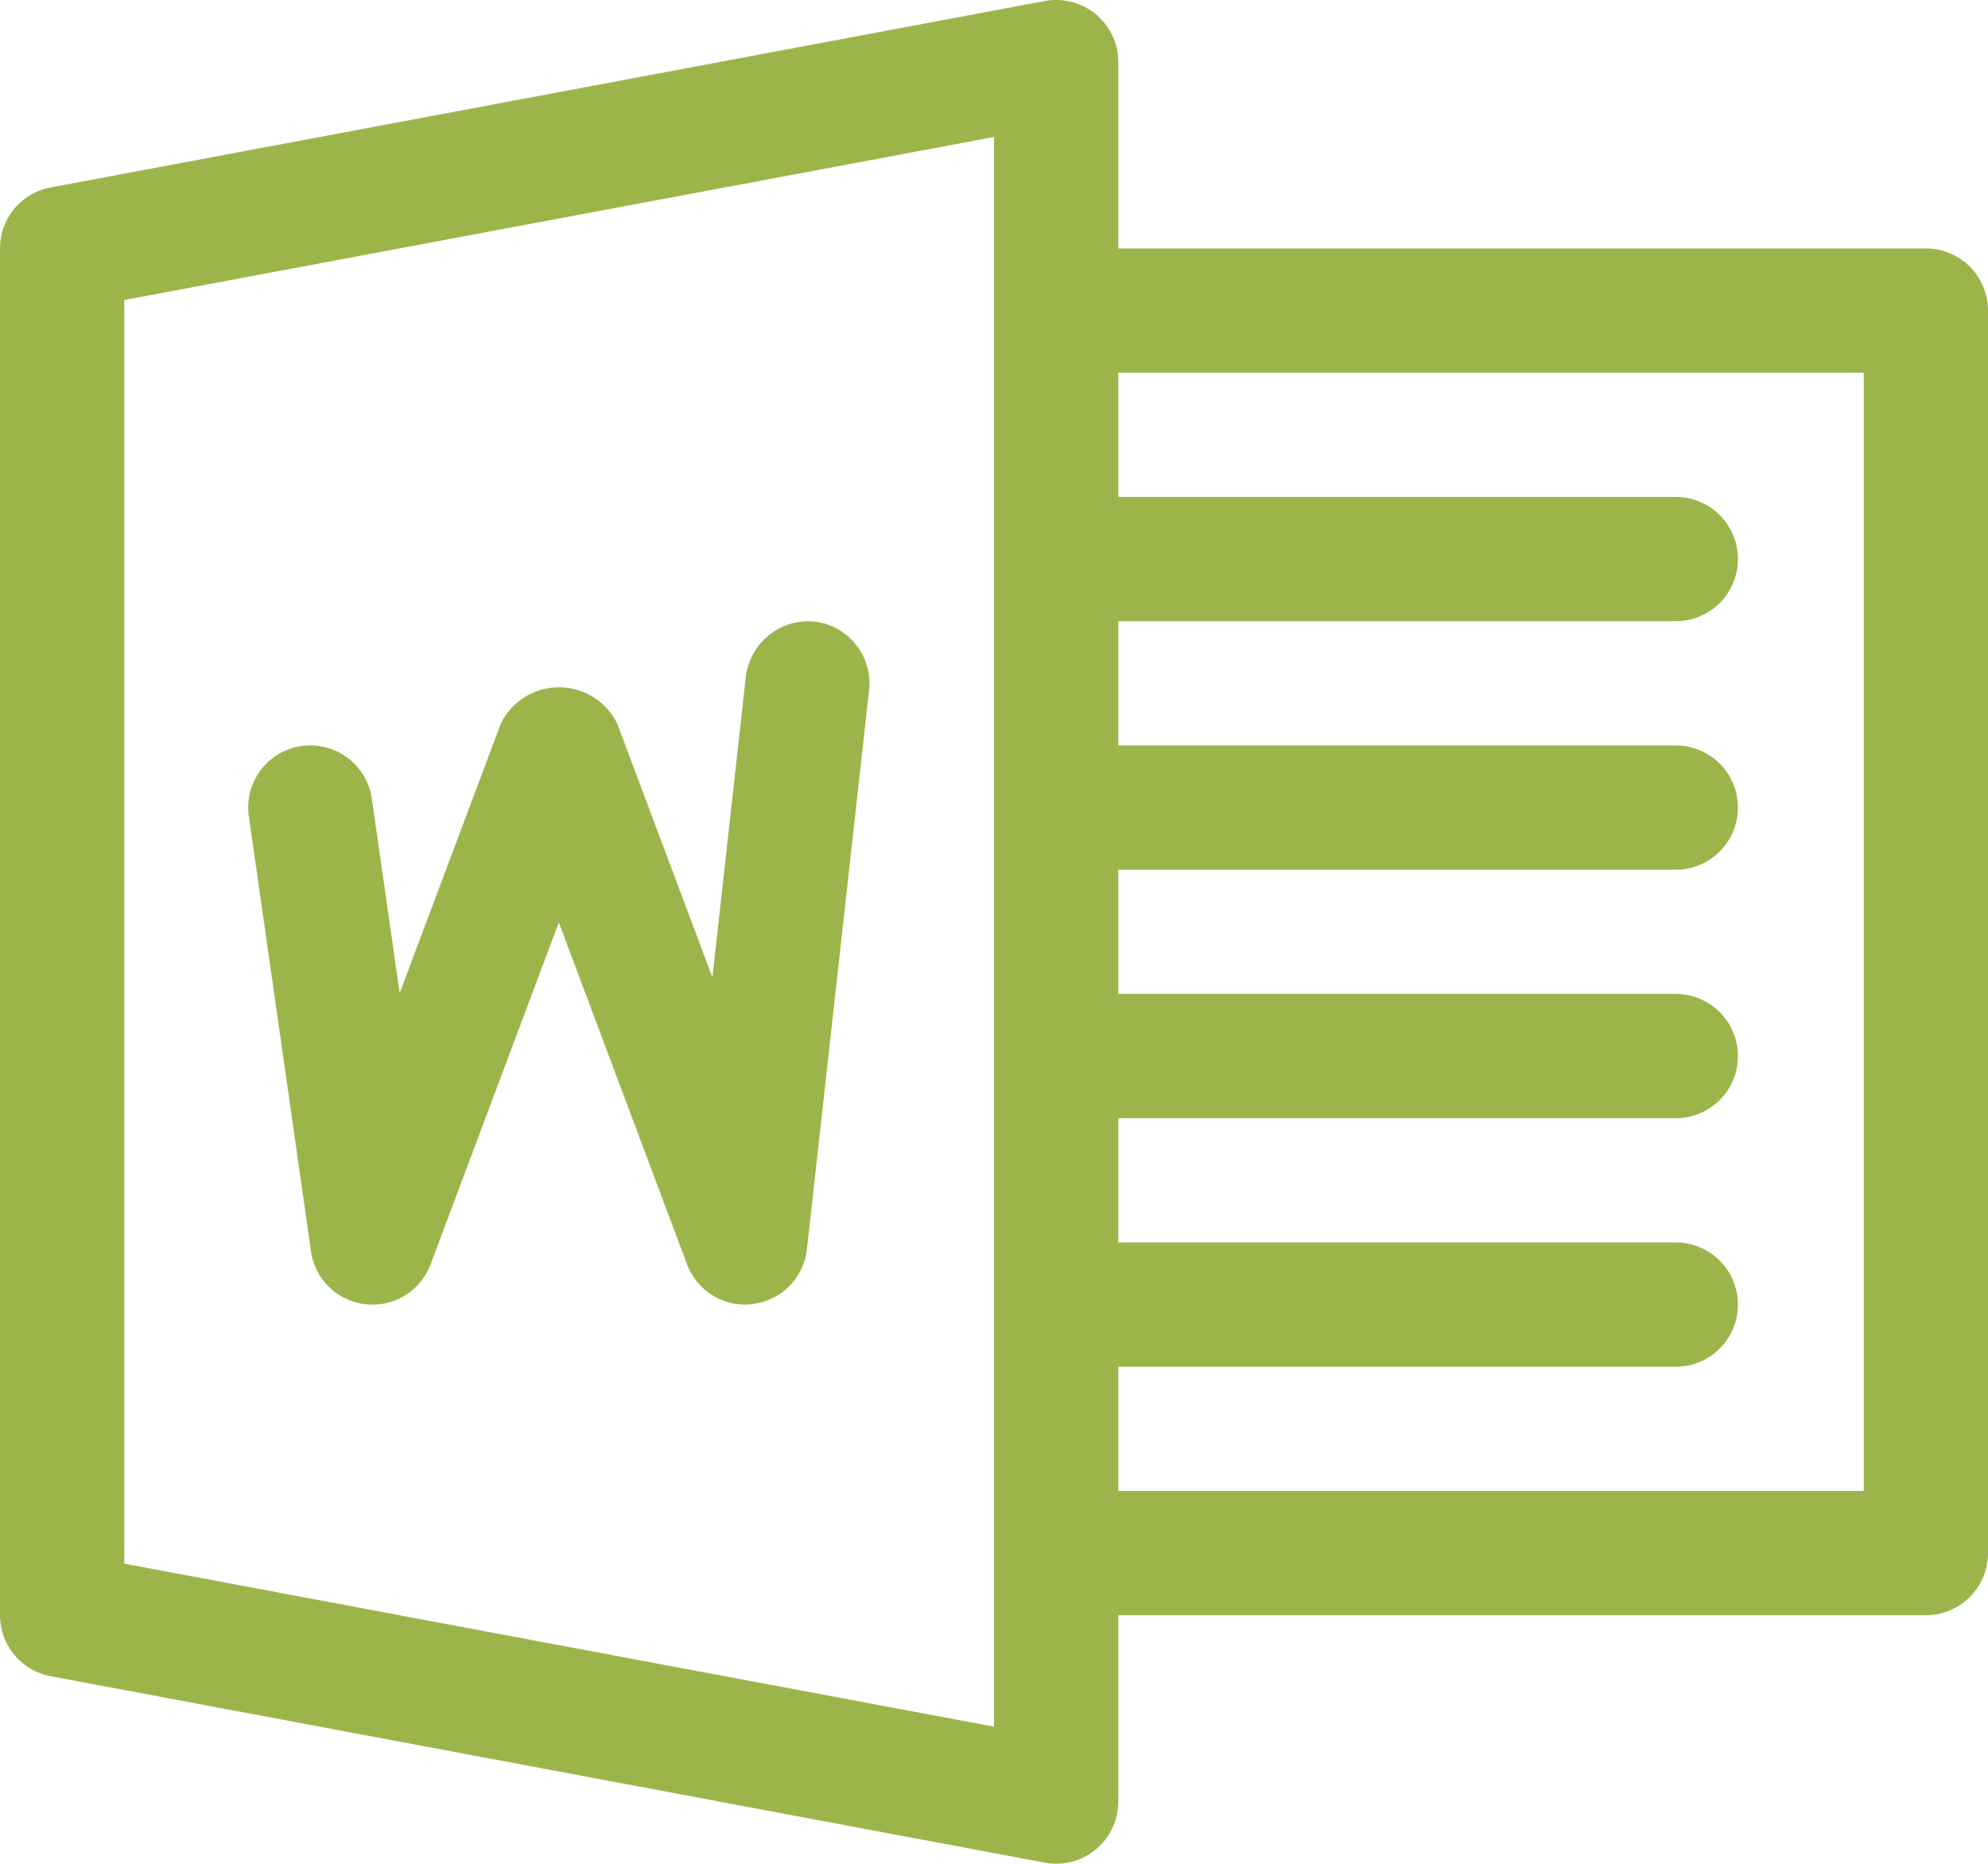
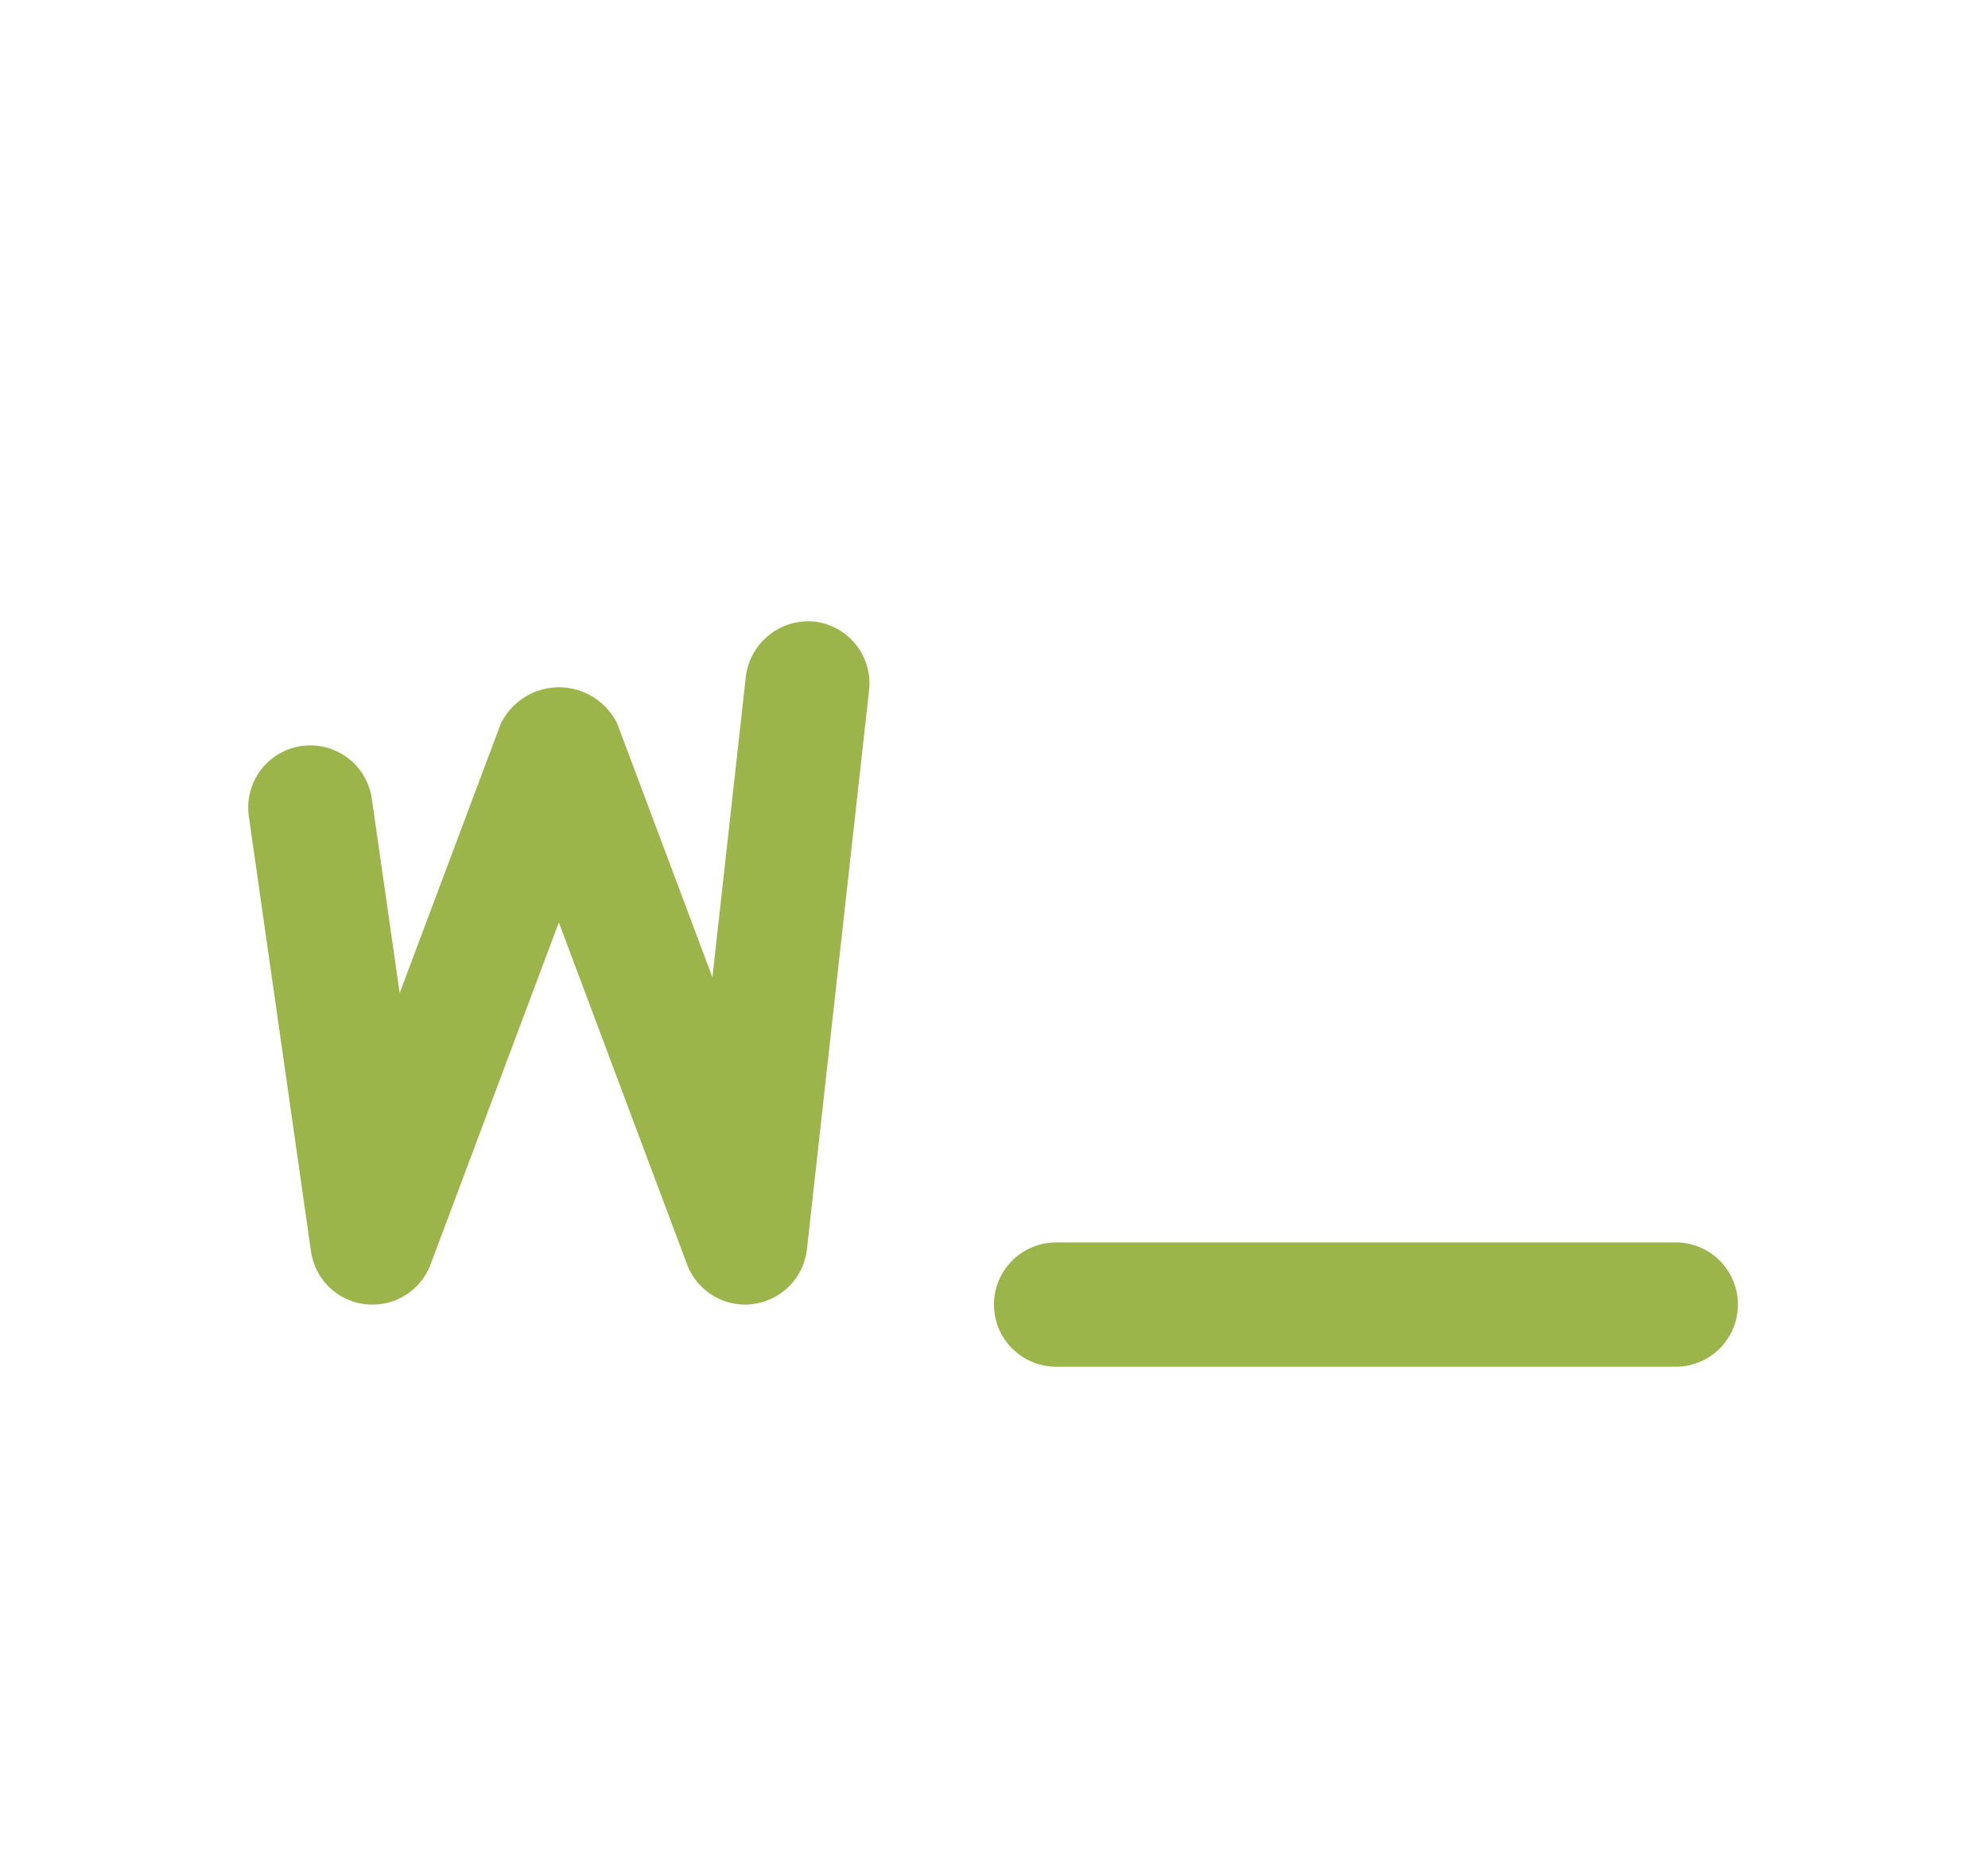
<svg xmlns="http://www.w3.org/2000/svg" id="_003-word-2" data-name="003-word-2" width="50" height="46.873" viewBox="0 0 50 46.873">
  <g id="_003-word-2-2" data-name="003-word-2" transform="translate(0 0)">
    <g id="Group_540" data-name="Group 540">
      <g id="Group_539" data-name="Group 539">
-         <path id="Path_1716" data-name="Path 1716" d="M27.559,16.367a1.573,1.573,0,0,0-1.284-.331l-25,4.688A1.558,1.558,0,0,0,0,22.258V56.633a1.561,1.561,0,0,0,1.275,1.534l25,4.688a1.494,1.494,0,0,0,.288.028,1.563,1.563,0,0,0,1.563-1.563V17.57A1.558,1.558,0,0,0,27.559,16.367ZM25,59.436l-21.875-4.1V23.555L25,19.455Z" transform="translate(0 -16.01)" fill="#9cb54b" />
-       </g>
+         </g>
    </g>
    <g id="Group_542" data-name="Group 542" transform="translate(25 6.248)">
      <g id="Group_541" data-name="Group 541">
-         <path id="Path_1717" data-name="Path 1717" d="M279.437,79.99H257.562a1.562,1.562,0,1,0,0,3.125h20.313V111.24H257.562a1.562,1.562,0,1,0,0,3.125h21.875A1.563,1.563,0,0,0,281,112.8V81.553A1.563,1.563,0,0,0,279.437,79.99Z" transform="translate(-256 -79.99)" fill="#9cb54b" />
-       </g>
+         </g>
    </g>
    <g id="Group_544" data-name="Group 544" transform="translate(25 12.498)">
      <g id="Group_543" data-name="Group 543">
-         <path id="Path_1718" data-name="Path 1718" d="M273.187,143.99H257.562a1.562,1.562,0,1,0,0,3.125h15.625a1.563,1.563,0,0,0,0-3.125Z" transform="translate(-256 -143.99)" fill="#9cb54b" />
-       </g>
+         </g>
    </g>
    <g id="Group_546" data-name="Group 546" transform="translate(25 18.748)">
      <g id="Group_545" data-name="Group 545">
-         <path id="Path_1719" data-name="Path 1719" d="M273.187,207.99H257.562a1.563,1.563,0,0,0,0,3.125h15.625a1.563,1.563,0,0,0,0-3.125Z" transform="translate(-256 -207.99)" fill="#9cb54b" />
-       </g>
+         </g>
    </g>
    <g id="Group_548" data-name="Group 548" transform="translate(25 24.998)">
      <g id="Group_547" data-name="Group 547" transform="translate(0 0)">
-         <path id="Path_1720" data-name="Path 1720" d="M273.187,271.99H257.562a1.562,1.562,0,1,0,0,3.125h15.625a1.563,1.563,0,0,0,0-3.125Z" transform="translate(-256 -271.99)" fill="#9cb54b" />
-       </g>
+         </g>
    </g>
    <g id="Group_550" data-name="Group 550" transform="translate(25 31.248)">
      <g id="Group_549" data-name="Group 549">
        <path id="Path_1721" data-name="Path 1721" d="M273.187,335.99H257.562a1.562,1.562,0,1,0,0,3.125h15.625a1.563,1.563,0,0,0,0-3.125Z" transform="translate(-256 -335.99)" fill="#9cb54b" />
      </g>
    </g>
    <g id="Group_552" data-name="Group 552" transform="translate(6.25 15.625)">
      <g id="Group_551" data-name="Group 551">
        <path id="Path_1722" data-name="Path 1722" d="M78.232,176.014a1.585,1.585,0,0,0-1.725,1.378l-.841,7.569-2.394-6.381a1.63,1.63,0,0,0-2.928,0L67.8,185.357l-.7-4.887a1.562,1.562,0,0,0-3.094.441l1.563,10.938a1.562,1.562,0,0,0,3.009.331l3.225-8.6,3.225,8.6a1.567,1.567,0,0,0,1.462,1.013,1.017,1.017,0,0,0,.194-.016,1.563,1.563,0,0,0,1.359-1.375l1.563-14.062A1.564,1.564,0,0,0,78.232,176.014Z" transform="translate(-63.998 -176.006)" fill="#9cb54b" />
      </g>
    </g>
  </g>
</svg>